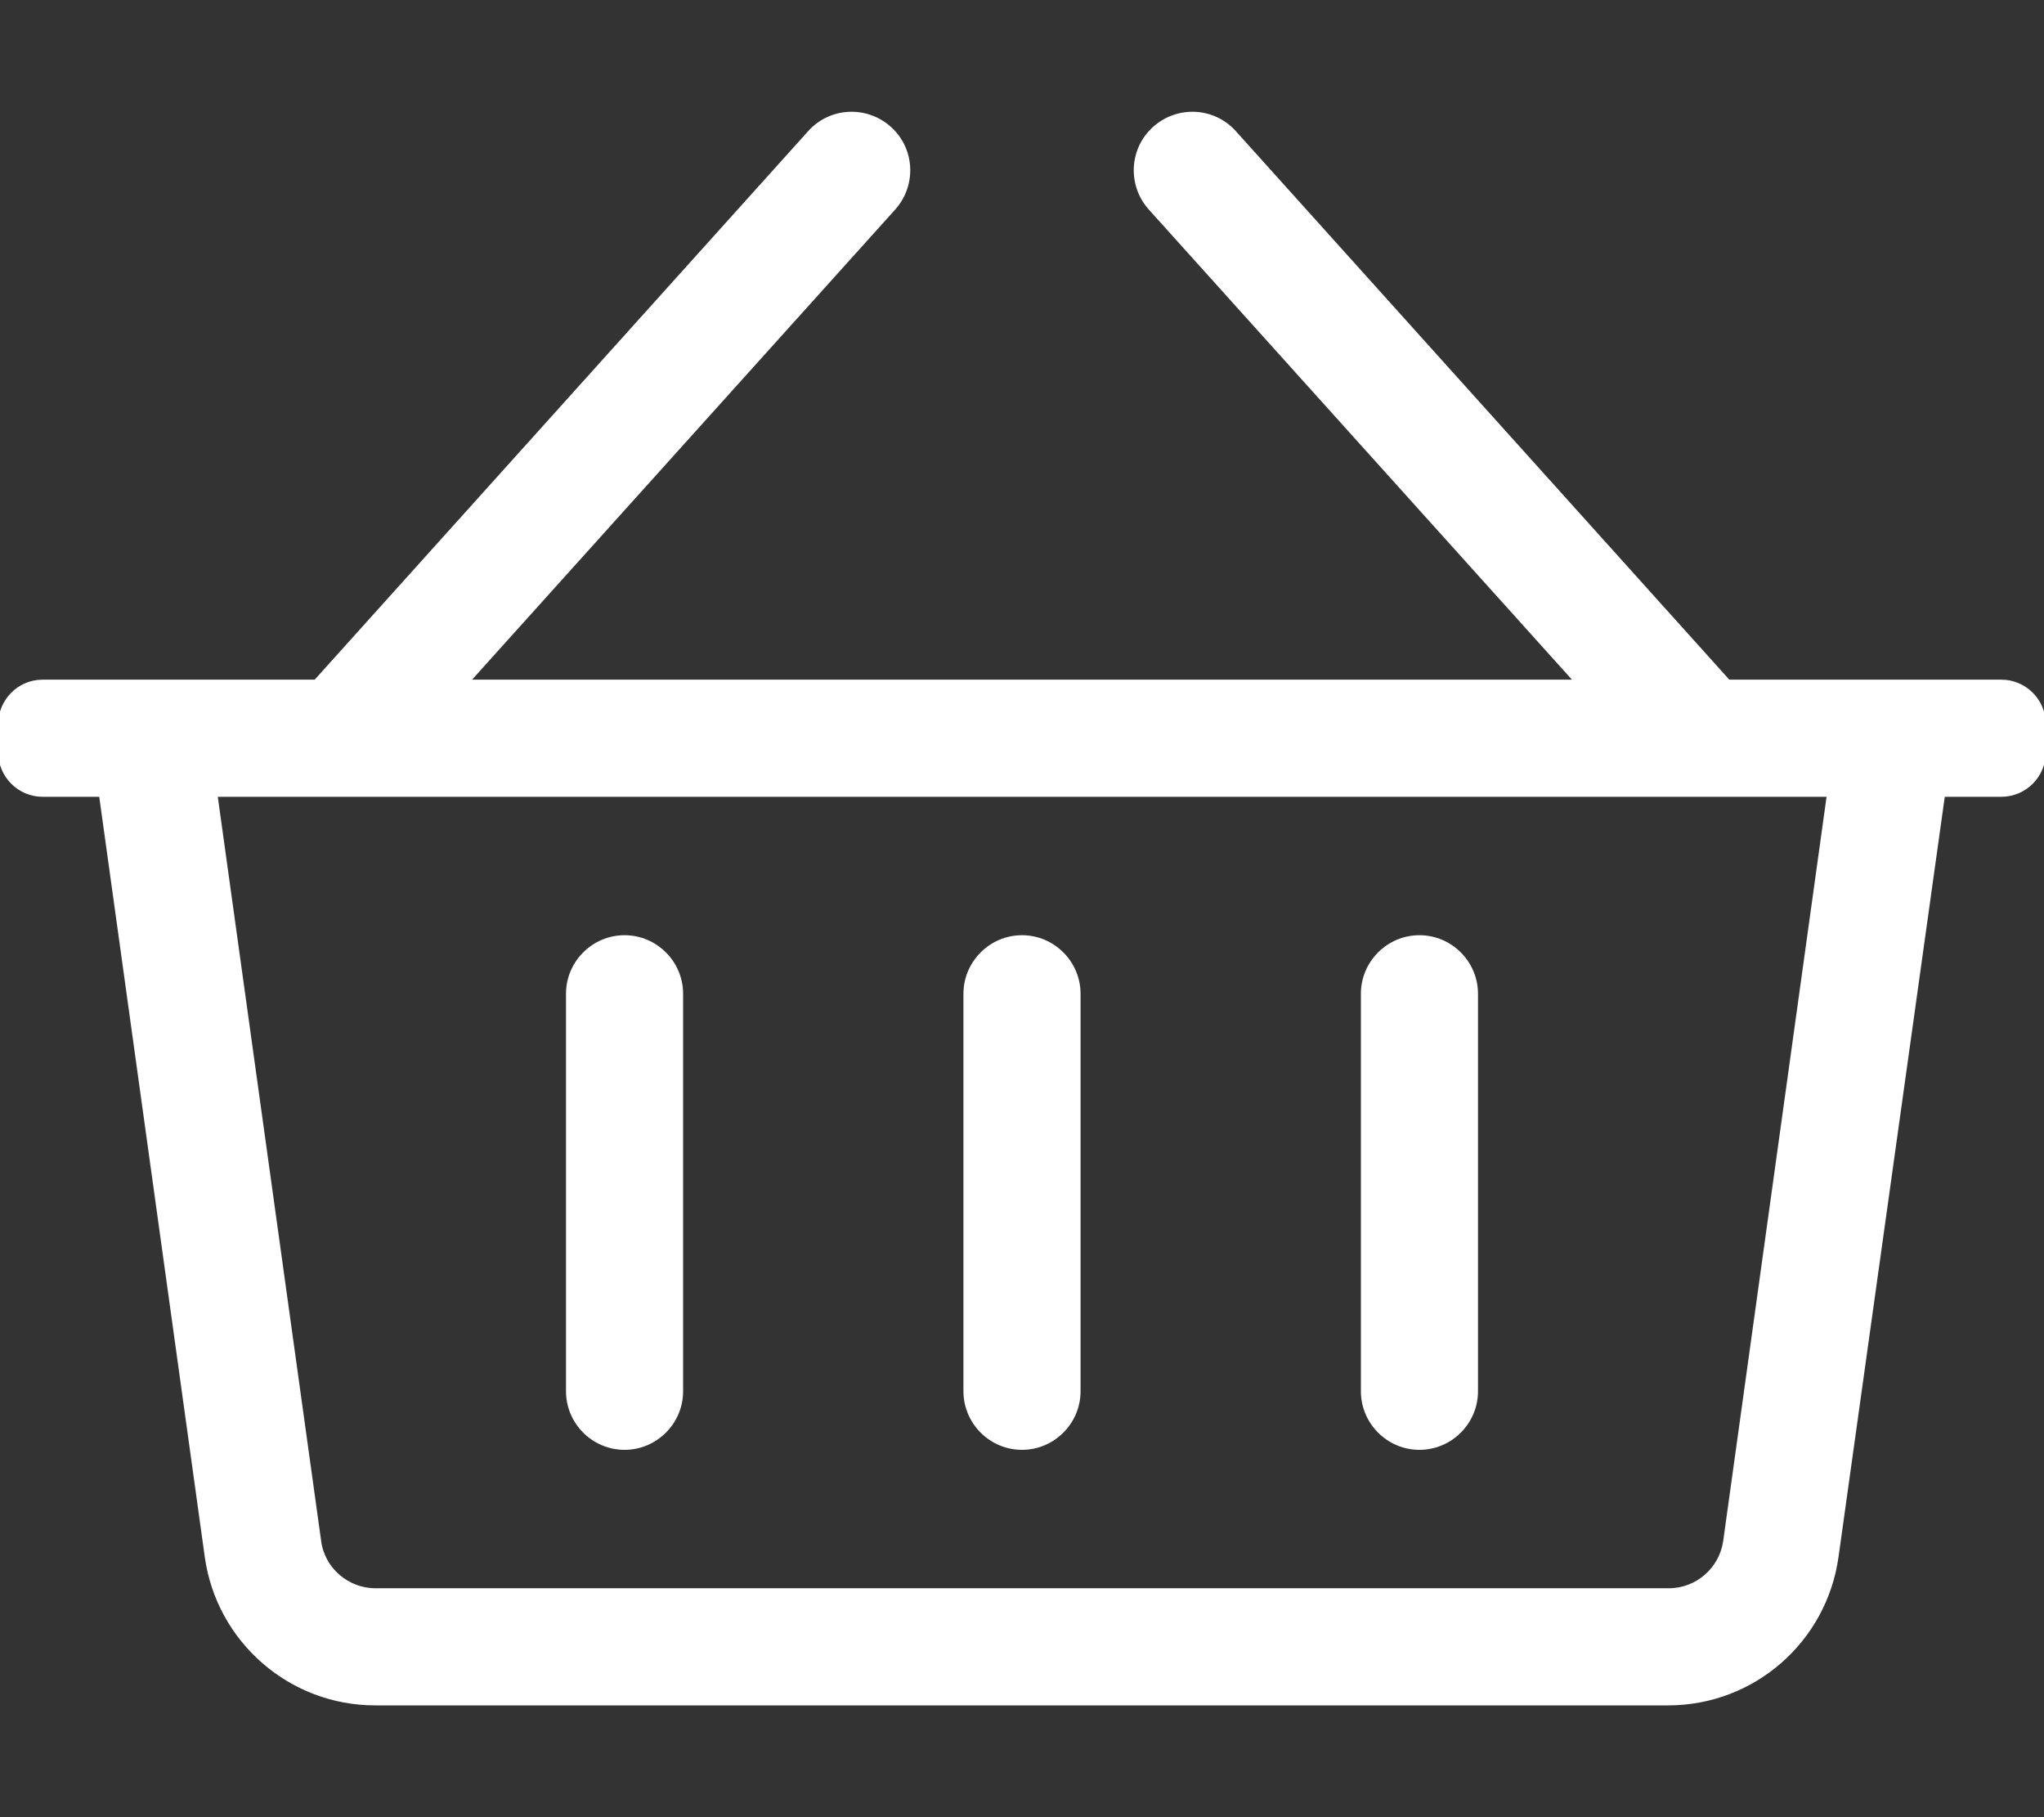
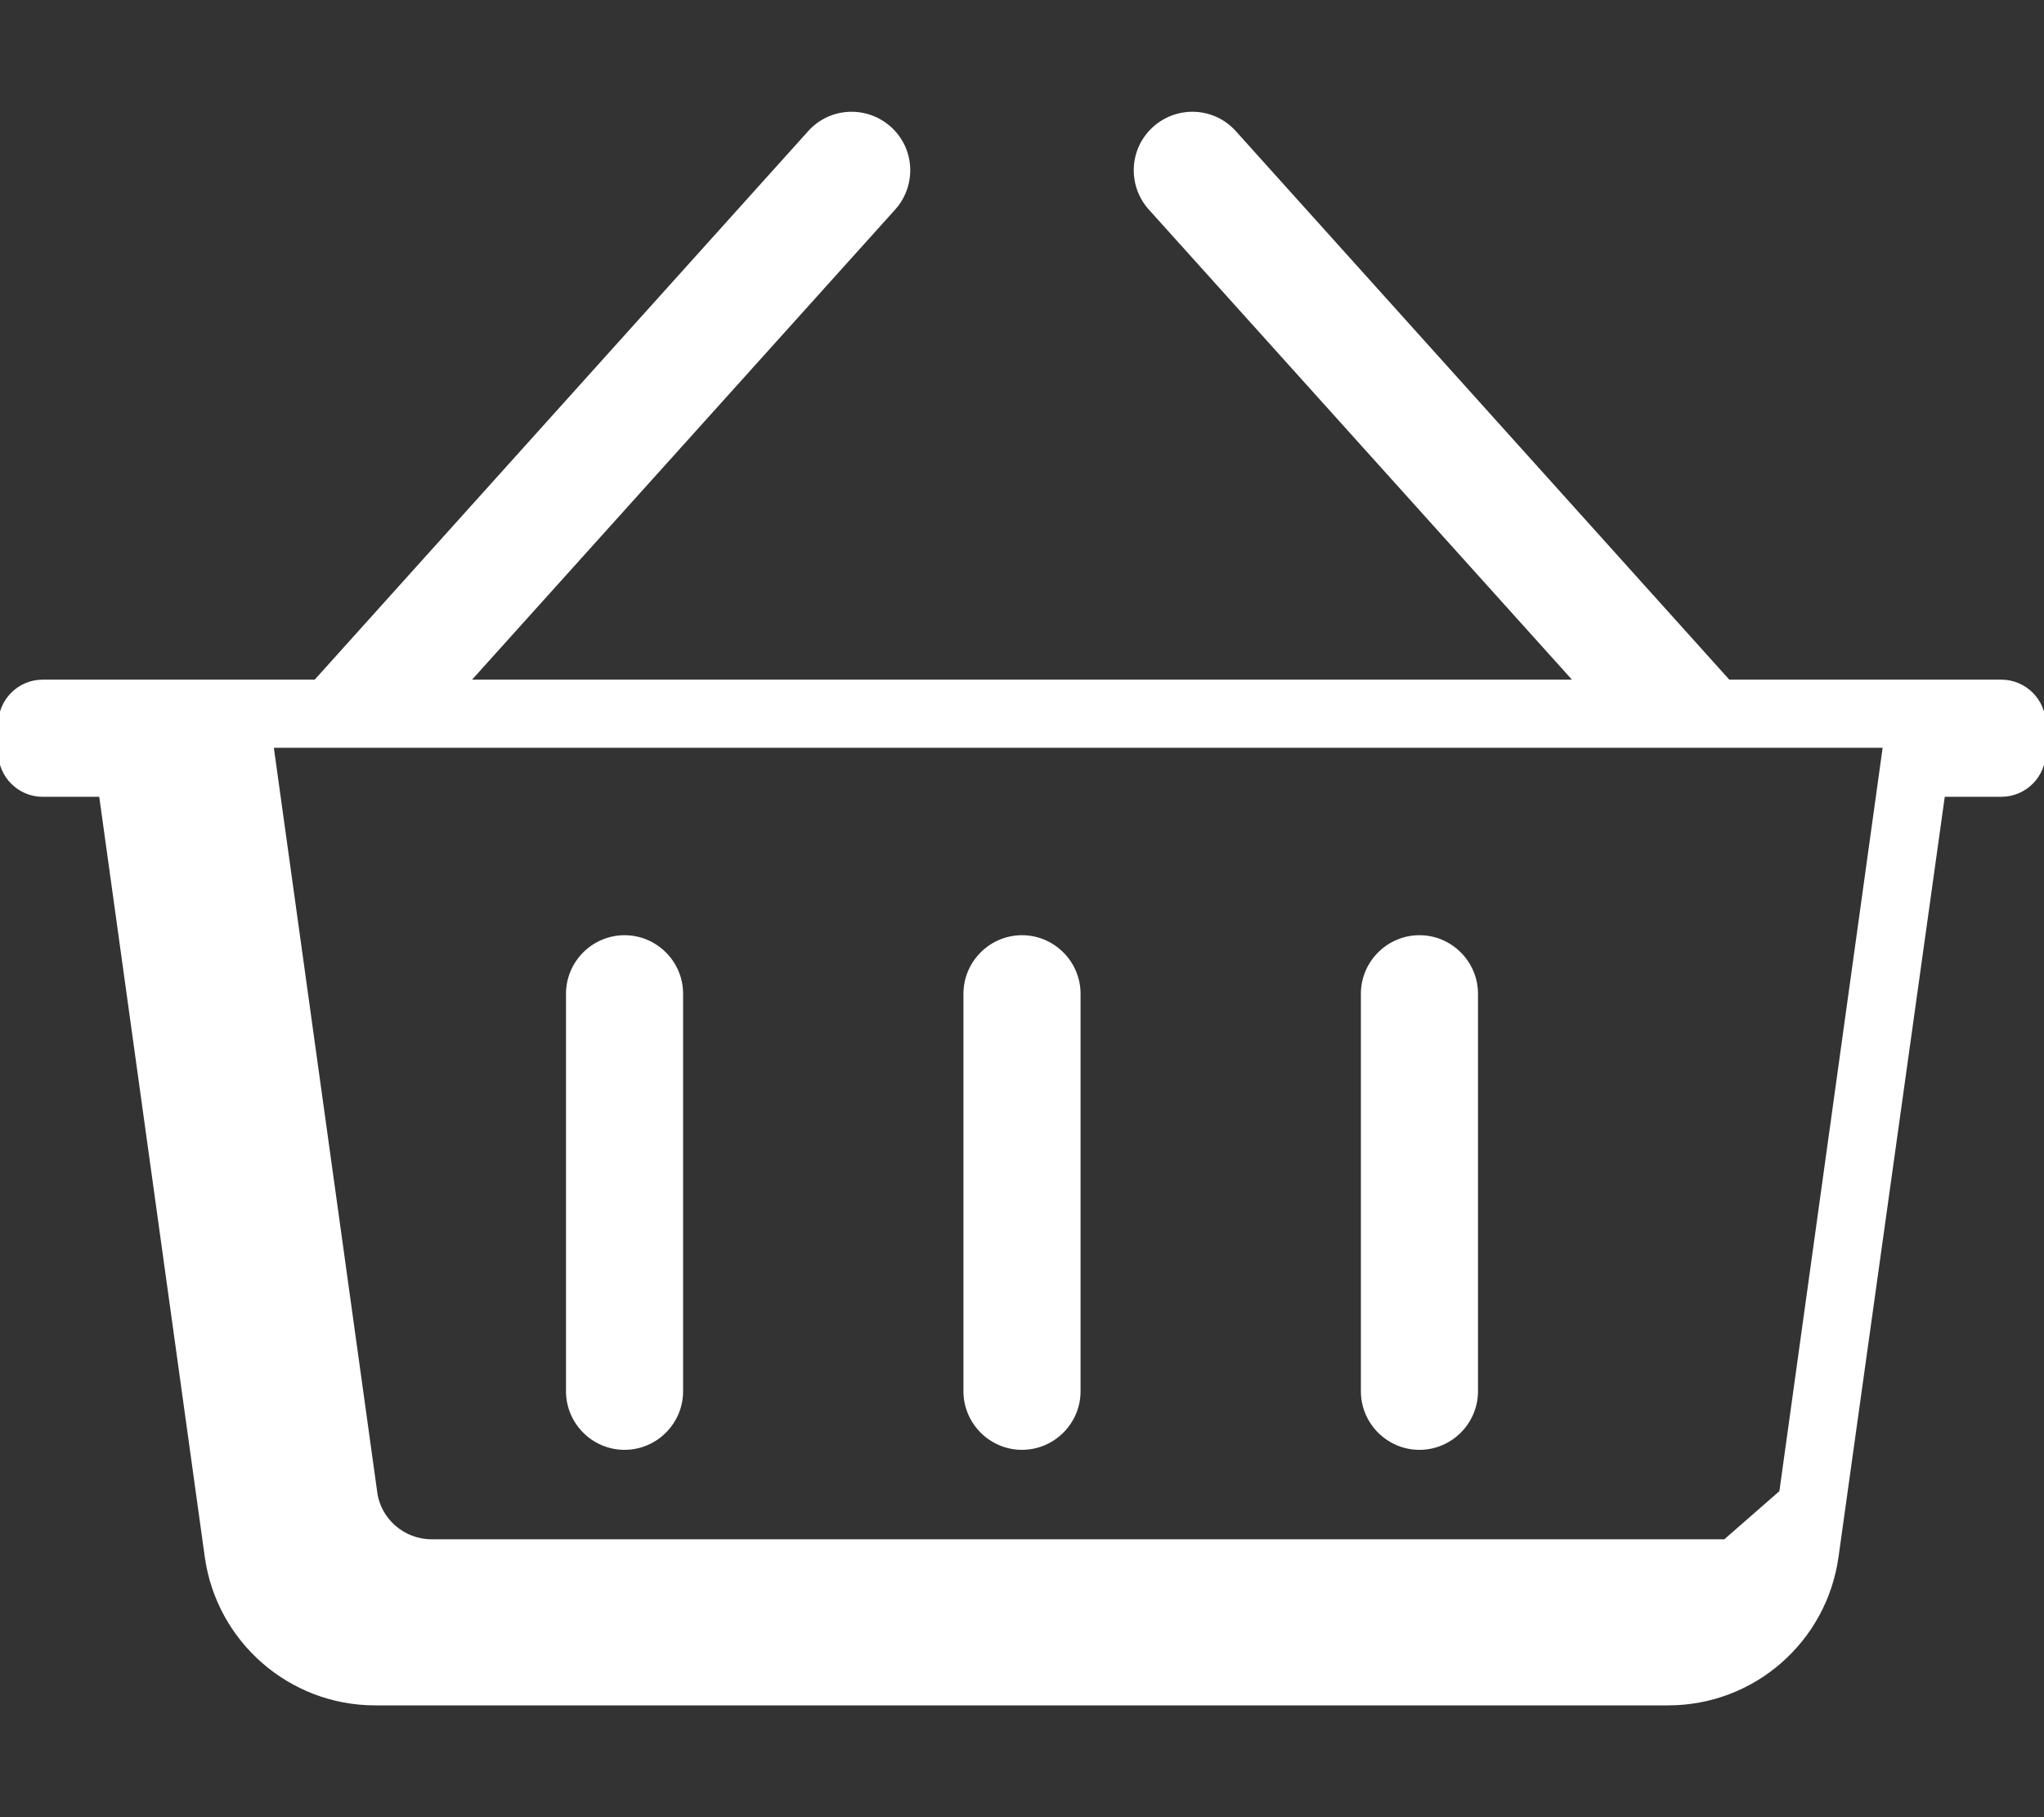
<svg xmlns="http://www.w3.org/2000/svg" width="576" height="512" xml:space="preserve" version="1.1">
  <rect width="100%" height="100%" fill="#333333" stroke="none" />
  <g>
    <title>Layer 1</title>
-     <path stroke="#ffffff" id="svg_1" fill="#ffffff" d="m564,192l-76.9,0l-139.2,-154.7c-5.9,-6.6 -16,-7.1 -22.6,-1.2s-7.1,16 -1.2,22.6l120,133.3l-312.2,0l120,-133.3c5.9,-6.6 5.4,-16.7 -1.2,-22.6c-6.6,-5.9 -16.7,-5.4 -22.6,1.2l-139.2,154.7l-76.9,0c-6.6,0 -12,5.4 -12,12l0,8c0,6.6 5.4,12 12,12l16.4,0l29.8,214.6c3.3,23.7 23.6,41.4 47.5,41.4l364.4,0c24,0 44.2,-17.7 47.5,-41.4l30,-214.6l16.4,0c6.6,0 12,-5.4 12,-12l0,-8c0,-6.6 -5.4,-12 -12,-12zm-77.9,242.2c-1.1,7.9 -7.9,13.8 -15.8,13.8l-364.5,0c-7.9,0 -14.8,-5.9 -15.8,-13.8l-29.2,-210.2l454.5,0l-29.2,210.2zm-182.1,-154.2l0,112c0,8.8 -7.2,16 -16,16c-8.8,0 -16,-7.2 -16,-16l0,-112c0,-8.8 7.2,-16 16,-16c8.8,0 16,7.2 16,16zm112,0l0,112c0,8.8 -7.2,16 -16,16s-16,-7.2 -16,-16l0,-112c0,-8.8 7.2,-16 16,-16s16,7.2 16,16zm-224,0l0,112c0,8.8 -7.2,16 -16,16s-16,-7.2 -16,-16l0,-112c0,-8.8 7.2,-16 16,-16s16,7.2 16,16z" class="st0" />
+     <path stroke="#ffffff" id="svg_1" fill="#ffffff" d="m564,192l-76.9,0l-139.2,-154.7c-5.9,-6.6 -16,-7.1 -22.6,-1.2s-7.1,16 -1.2,22.6l120,133.3l-312.2,0l120,-133.3c5.9,-6.6 5.4,-16.7 -1.2,-22.6c-6.6,-5.9 -16.7,-5.4 -22.6,1.2l-139.2,154.7l-76.9,0c-6.6,0 -12,5.4 -12,12l0,8c0,6.6 5.4,12 12,12l16.4,0l29.8,214.6c3.3,23.7 23.6,41.4 47.5,41.4l364.4,0c24,0 44.2,-17.7 47.5,-41.4l30,-214.6l16.4,0c6.6,0 12,-5.4 12,-12l0,-8c0,-6.6 -5.4,-12 -12,-12zm-77.9,242.2l-364.5,0c-7.9,0 -14.8,-5.9 -15.8,-13.8l-29.2,-210.2l454.5,0l-29.2,210.2zm-182.1,-154.2l0,112c0,8.8 -7.2,16 -16,16c-8.8,0 -16,-7.2 -16,-16l0,-112c0,-8.8 7.2,-16 16,-16c8.8,0 16,7.2 16,16zm112,0l0,112c0,8.8 -7.2,16 -16,16s-16,-7.2 -16,-16l0,-112c0,-8.8 7.2,-16 16,-16s16,7.2 16,16zm-224,0l0,112c0,8.8 -7.2,16 -16,16s-16,-7.2 -16,-16l0,-112c0,-8.8 7.2,-16 16,-16s16,7.2 16,16z" class="st0" />
  </g>
</svg>